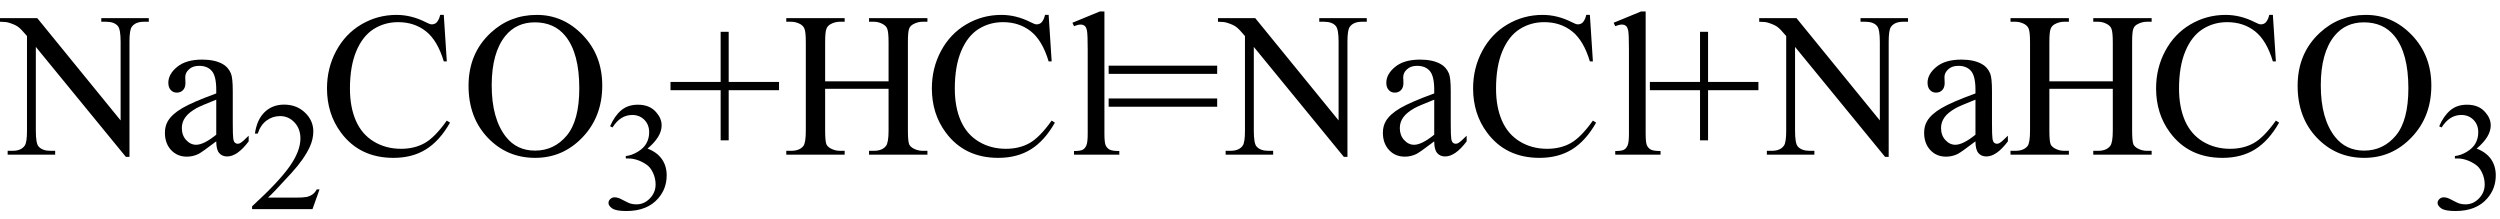
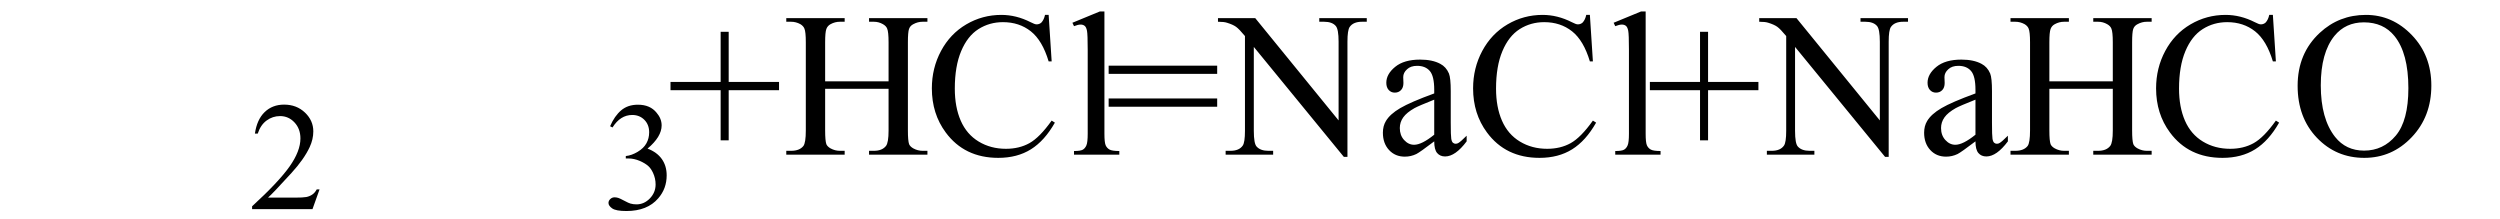
<svg xmlns="http://www.w3.org/2000/svg" stroke-dasharray="none" shape-rendering="auto" font-family="'Dialog'" width="194" text-rendering="auto" fill-opacity="1" contentScriptType="text/ecmascript" color-interpolation="auto" color-rendering="auto" preserveAspectRatio="xMidYMid meet" font-size="12" fill="black" stroke="black" image-rendering="auto" stroke-miterlimit="10" zoomAndPan="magnify" version="1.0" stroke-linecap="square" stroke-linejoin="miter" contentStyleType="text/css" font-style="normal" height="17" stroke-width="1" stroke-dashoffset="0" font-weight="normal" stroke-opacity="1">
  <defs id="genericDefs" />
  <g>
    <g text-rendering="optimizeLegibility" transform="translate(0.219,12)" color-rendering="optimizeQuality" color-interpolation="linearRGB" image-rendering="optimizeQuality">
-       <path d="M-0.219 -10.594 L2.672 -10.594 L9.141 -2.656 L9.141 -8.766 Q9.141 -9.734 8.922 -9.984 Q8.641 -10.312 8.016 -10.312 L7.641 -10.312 L7.641 -10.594 L11.328 -10.594 L11.328 -10.312 L10.953 -10.312 Q10.281 -10.312 10 -9.906 Q9.828 -9.656 9.828 -8.766 L9.828 0.172 L9.547 0.172 L2.562 -8.359 L2.562 -1.844 Q2.562 -0.859 2.781 -0.625 Q3.078 -0.297 3.688 -0.297 L4.062 -0.297 L4.062 0 L0.375 0 L0.375 -0.297 L0.75 -0.297 Q1.422 -0.297 1.703 -0.703 Q1.875 -0.953 1.875 -1.844 L1.875 -9.203 Q1.422 -9.75 1.18 -9.922 Q0.938 -10.094 0.484 -10.234 Q0.25 -10.312 -0.219 -10.312 L-0.219 -10.594 ZM16.562 -1.031 Q15.453 -0.188 15.172 -0.047 Q14.75 0.156 14.281 0.156 Q13.531 0.156 13.055 -0.359 Q12.578 -0.875 12.578 -1.703 Q12.578 -2.219 12.812 -2.609 Q13.125 -3.141 13.922 -3.609 Q14.719 -4.078 16.562 -4.75 L16.562 -5.031 Q16.562 -6.094 16.219 -6.492 Q15.875 -6.891 15.234 -6.891 Q14.734 -6.891 14.453 -6.625 Q14.156 -6.359 14.156 -6.016 L14.172 -5.562 Q14.172 -5.203 13.984 -5.008 Q13.797 -4.812 13.5 -4.812 Q13.219 -4.812 13.031 -5.016 Q12.844 -5.219 12.844 -5.578 Q12.844 -6.25 13.531 -6.812 Q14.219 -7.375 15.469 -7.375 Q16.422 -7.375 17.031 -7.047 Q17.484 -6.812 17.703 -6.297 Q17.844 -5.953 17.844 -4.922 L17.844 -2.484 Q17.844 -1.469 17.883 -1.234 Q17.922 -1 18.016 -0.922 Q18.109 -0.844 18.219 -0.844 Q18.344 -0.844 18.438 -0.906 Q18.609 -1 19.078 -1.469 L19.078 -1.031 Q18.203 0.141 17.406 0.141 Q17.016 0.141 16.789 -0.125 Q16.562 -0.391 16.562 -1.031 ZM16.562 -1.547 L16.562 -4.266 Q15.375 -3.797 15.031 -3.609 Q14.422 -3.266 14.156 -2.891 Q13.891 -2.516 13.891 -2.062 Q13.891 -1.5 14.227 -1.133 Q14.562 -0.766 15 -0.766 Q15.594 -0.766 16.562 -1.547 Z" stroke="none" />
-     </g>
+       </g>
    <g text-rendering="optimizeLegibility" transform="translate(19.297,16.227)" color-rendering="optimizeQuality" color-interpolation="linearRGB" image-rendering="optimizeQuality">
      <path d="M5.5 -1.531 L4.953 0 L0.266 0 L0.266 -0.219 Q2.328 -2.109 3.172 -3.305 Q4.016 -4.5 4.016 -5.484 Q4.016 -6.234 3.555 -6.727 Q3.094 -7.219 2.438 -7.219 Q1.859 -7.219 1.391 -6.875 Q0.922 -6.531 0.703 -5.859 L0.484 -5.859 Q0.641 -6.953 1.242 -7.531 Q1.844 -8.109 2.75 -8.109 Q3.719 -8.109 4.367 -7.492 Q5.016 -6.875 5.016 -6.031 Q5.016 -5.422 4.734 -4.812 Q4.297 -3.875 3.328 -2.812 Q1.875 -1.219 1.5 -0.891 L3.578 -0.891 Q4.219 -0.891 4.469 -0.938 Q4.719 -0.984 4.93 -1.125 Q5.141 -1.266 5.281 -1.531 L5.5 -1.531 Z" stroke="none" />
    </g>
    <g text-rendering="optimizeLegibility" transform="translate(24.797,12)" color-rendering="optimizeQuality" color-interpolation="linearRGB" image-rendering="optimizeQuality">
-       <path d="M9.641 -10.844 L9.875 -7.234 L9.641 -7.234 Q9.156 -8.859 8.258 -9.57 Q7.359 -10.281 6.094 -10.281 Q5.047 -10.281 4.195 -9.742 Q3.344 -9.203 2.852 -8.031 Q2.359 -6.859 2.359 -5.125 Q2.359 -3.688 2.82 -2.633 Q3.281 -1.578 4.211 -1.016 Q5.141 -0.453 6.328 -0.453 Q7.359 -0.453 8.148 -0.891 Q8.938 -1.328 9.875 -2.641 L10.125 -2.484 Q9.328 -1.078 8.266 -0.414 Q7.203 0.25 5.734 0.25 Q3.109 0.25 1.656 -1.719 Q0.578 -3.172 0.578 -5.141 Q0.578 -6.719 1.289 -8.047 Q2 -9.375 3.25 -10.109 Q4.5 -10.844 5.969 -10.844 Q7.125 -10.844 8.234 -10.281 Q8.562 -10.109 8.703 -10.109 Q8.922 -10.109 9.078 -10.25 Q9.281 -10.469 9.359 -10.844 L9.641 -10.844 ZM16.859 -10.844 Q18.922 -10.844 20.43 -9.273 Q21.938 -7.703 21.938 -5.359 Q21.938 -2.953 20.414 -1.352 Q18.891 0.25 16.734 0.25 Q14.547 0.25 13.055 -1.312 Q11.562 -2.875 11.562 -5.344 Q11.562 -7.859 13.281 -9.453 Q14.781 -10.844 16.859 -10.844 ZM16.703 -10.266 Q15.281 -10.266 14.422 -9.219 Q13.359 -7.906 13.359 -5.375 Q13.359 -2.781 14.469 -1.375 Q15.312 -0.312 16.719 -0.312 Q18.203 -0.312 19.18 -1.477 Q20.156 -2.641 20.156 -5.156 Q20.156 -7.875 19.078 -9.203 Q18.219 -10.266 16.703 -10.266 Z" stroke="none" />
-     </g>
+       </g>
    <g text-rendering="optimizeLegibility" transform="translate(46.734,16.234)" color-rendering="optimizeQuality" color-interpolation="linearRGB" image-rendering="optimizeQuality">
      <path d="M0.609 -6.438 Q0.953 -7.234 1.469 -7.672 Q1.984 -8.109 2.766 -8.109 Q3.719 -8.109 4.219 -7.484 Q4.609 -7.031 4.609 -6.5 Q4.609 -5.625 3.516 -4.703 Q4.25 -4.422 4.625 -3.891 Q5 -3.359 5 -2.625 Q5 -1.594 4.344 -0.844 Q3.5 0.141 1.875 0.141 Q1.062 0.141 0.773 -0.062 Q0.484 -0.266 0.484 -0.484 Q0.484 -0.656 0.625 -0.789 Q0.766 -0.922 0.953 -0.922 Q1.109 -0.922 1.25 -0.875 Q1.359 -0.844 1.711 -0.656 Q2.062 -0.469 2.188 -0.438 Q2.406 -0.375 2.656 -0.375 Q3.25 -0.375 3.695 -0.836 Q4.141 -1.297 4.141 -1.922 Q4.141 -2.391 3.938 -2.828 Q3.781 -3.156 3.594 -3.328 Q3.344 -3.562 2.906 -3.75 Q2.469 -3.938 2.016 -3.938 L1.828 -3.938 L1.828 -4.125 Q2.281 -4.172 2.75 -4.453 Q3.219 -4.734 3.43 -5.117 Q3.641 -5.5 3.641 -5.969 Q3.641 -6.562 3.266 -6.938 Q2.891 -7.312 2.328 -7.312 Q1.406 -7.312 0.797 -6.344 L0.609 -6.438 Z" stroke="none" />
    </g>
    <g text-rendering="optimizeLegibility" transform="translate(51.734,12)" color-rendering="optimizeQuality" color-interpolation="linearRGB" image-rendering="optimizeQuality">
      <path d="M4.188 -1.109 L4.188 -5 L0.297 -5 L0.297 -5.641 L4.188 -5.641 L4.188 -9.531 L4.812 -9.531 L4.812 -5.641 L8.719 -5.641 L8.719 -5 L4.812 -5 L4.812 -1.109 L4.188 -1.109 ZM12.297 -5.688 L17.219 -5.688 L17.219 -8.719 Q17.219 -9.531 17.109 -9.781 Q17.031 -9.984 16.781 -10.125 Q16.453 -10.312 16.078 -10.312 L15.703 -10.312 L15.703 -10.594 L20.234 -10.594 L20.234 -10.312 L19.859 -10.312 Q19.484 -10.312 19.141 -10.125 Q18.891 -10 18.805 -9.75 Q18.719 -9.5 18.719 -8.719 L18.719 -1.875 Q18.719 -1.078 18.812 -0.812 Q18.891 -0.625 19.141 -0.484 Q19.484 -0.297 19.859 -0.297 L20.234 -0.297 L20.234 0 L15.703 0 L15.703 -0.297 L16.078 -0.297 Q16.719 -0.297 17.016 -0.672 Q17.219 -0.922 17.219 -1.875 L17.219 -5.109 L12.297 -5.109 L12.297 -1.875 Q12.297 -1.078 12.391 -0.812 Q12.469 -0.625 12.719 -0.484 Q13.062 -0.297 13.438 -0.297 L13.812 -0.297 L13.812 0 L9.281 0 L9.281 -0.297 L9.656 -0.297 Q10.312 -0.297 10.609 -0.672 Q10.797 -0.922 10.797 -1.875 L10.797 -8.719 Q10.797 -9.531 10.688 -9.781 Q10.609 -9.984 10.375 -10.125 Q10.031 -10.312 9.656 -10.312 L9.281 -10.312 L9.281 -10.594 L13.812 -10.594 L13.812 -10.312 L13.438 -10.312 Q13.062 -10.312 12.719 -10.125 Q12.484 -10 12.391 -9.75 Q12.297 -9.5 12.297 -8.719 L12.297 -5.688 ZM29.641 -10.844 L29.875 -7.234 L29.641 -7.234 Q29.156 -8.859 28.258 -9.57 Q27.359 -10.281 26.094 -10.281 Q25.047 -10.281 24.195 -9.742 Q23.344 -9.203 22.852 -8.031 Q22.359 -6.859 22.359 -5.125 Q22.359 -3.688 22.82 -2.633 Q23.281 -1.578 24.211 -1.016 Q25.141 -0.453 26.328 -0.453 Q27.359 -0.453 28.148 -0.891 Q28.938 -1.328 29.875 -2.641 L30.125 -2.484 Q29.328 -1.078 28.266 -0.414 Q27.203 0.25 25.734 0.25 Q23.109 0.25 21.656 -1.719 Q20.578 -3.172 20.578 -5.141 Q20.578 -6.719 21.289 -8.047 Q22 -9.375 23.25 -10.109 Q24.5 -10.844 25.969 -10.844 Q27.125 -10.844 28.234 -10.281 Q28.562 -10.109 28.703 -10.109 Q28.922 -10.109 29.078 -10.25 Q29.281 -10.469 29.359 -10.844 L29.641 -10.844 ZM33.969 -11.109 L33.969 -1.625 Q33.969 -0.953 34.062 -0.734 Q34.156 -0.516 34.359 -0.398 Q34.562 -0.281 35.125 -0.281 L35.125 0 L31.609 0 L31.609 -0.281 Q32.109 -0.281 32.289 -0.383 Q32.469 -0.484 32.57 -0.719 Q32.672 -0.953 32.672 -1.625 L32.672 -8.125 Q32.672 -9.328 32.617 -9.609 Q32.562 -9.891 32.438 -9.992 Q32.312 -10.094 32.125 -10.094 Q31.922 -10.094 31.609 -9.969 L31.484 -10.234 L33.609 -11.109 L33.969 -11.109 ZM34.297 -6.906 L42.719 -6.906 L42.719 -6.266 L34.297 -6.266 L34.297 -6.906 ZM34.297 -4.359 L42.719 -4.359 L42.719 -3.719 L34.297 -3.719 L34.297 -4.359 ZM42.781 -10.594 L45.672 -10.594 L52.141 -2.656 L52.141 -8.766 Q52.141 -9.734 51.922 -9.984 Q51.641 -10.312 51.016 -10.312 L50.641 -10.312 L50.641 -10.594 L54.328 -10.594 L54.328 -10.312 L53.953 -10.312 Q53.281 -10.312 53 -9.906 Q52.828 -9.656 52.828 -8.766 L52.828 0.172 L52.547 0.172 L45.562 -8.359 L45.562 -1.844 Q45.562 -0.859 45.781 -0.625 Q46.078 -0.297 46.688 -0.297 L47.062 -0.297 L47.062 0 L43.375 0 L43.375 -0.297 L43.75 -0.297 Q44.422 -0.297 44.703 -0.703 Q44.875 -0.953 44.875 -1.844 L44.875 -9.203 Q44.422 -9.75 44.18 -9.922 Q43.938 -10.094 43.484 -10.234 Q43.25 -10.312 42.781 -10.312 L42.781 -10.594 ZM59.562 -1.031 Q58.453 -0.188 58.172 -0.047 Q57.75 0.156 57.281 0.156 Q56.531 0.156 56.055 -0.359 Q55.578 -0.875 55.578 -1.703 Q55.578 -2.219 55.812 -2.609 Q56.125 -3.141 56.922 -3.609 Q57.719 -4.078 59.562 -4.75 L59.562 -5.031 Q59.562 -6.094 59.219 -6.492 Q58.875 -6.891 58.234 -6.891 Q57.734 -6.891 57.453 -6.625 Q57.156 -6.359 57.156 -6.016 L57.172 -5.562 Q57.172 -5.203 56.984 -5.008 Q56.797 -4.812 56.5 -4.812 Q56.219 -4.812 56.031 -5.016 Q55.844 -5.219 55.844 -5.578 Q55.844 -6.25 56.531 -6.812 Q57.219 -7.375 58.469 -7.375 Q59.422 -7.375 60.031 -7.047 Q60.484 -6.812 60.703 -6.297 Q60.844 -5.953 60.844 -4.922 L60.844 -2.484 Q60.844 -1.469 60.883 -1.234 Q60.922 -1 61.016 -0.922 Q61.109 -0.844 61.219 -0.844 Q61.344 -0.844 61.438 -0.906 Q61.609 -1 62.078 -1.469 L62.078 -1.031 Q61.203 0.141 60.406 0.141 Q60.016 0.141 59.789 -0.125 Q59.562 -0.391 59.562 -1.031 ZM59.562 -1.547 L59.562 -4.266 Q58.375 -3.797 58.031 -3.609 Q57.422 -3.266 57.156 -2.891 Q56.891 -2.516 56.891 -2.062 Q56.891 -1.5 57.227 -1.133 Q57.562 -0.766 58 -0.766 Q58.594 -0.766 59.562 -1.547 ZM71.641 -10.844 L71.875 -7.234 L71.641 -7.234 Q71.156 -8.859 70.258 -9.57 Q69.359 -10.281 68.094 -10.281 Q67.047 -10.281 66.195 -9.742 Q65.344 -9.203 64.852 -8.031 Q64.359 -6.859 64.359 -5.125 Q64.359 -3.688 64.82 -2.633 Q65.281 -1.578 66.211 -1.016 Q67.141 -0.453 68.328 -0.453 Q69.359 -0.453 70.148 -0.891 Q70.938 -1.328 71.875 -2.641 L72.125 -2.484 Q71.328 -1.078 70.266 -0.414 Q69.203 0.25 67.734 0.25 Q65.109 0.25 63.656 -1.719 Q62.578 -3.172 62.578 -5.141 Q62.578 -6.719 63.289 -8.047 Q64 -9.375 65.25 -10.109 Q66.5 -10.844 67.969 -10.844 Q69.125 -10.844 70.234 -10.281 Q70.562 -10.109 70.703 -10.109 Q70.922 -10.109 71.078 -10.25 Q71.281 -10.469 71.359 -10.844 L71.641 -10.844 ZM75.969 -11.109 L75.969 -1.625 Q75.969 -0.953 76.062 -0.734 Q76.156 -0.516 76.359 -0.398 Q76.562 -0.281 77.125 -0.281 L77.125 0 L73.609 0 L73.609 -0.281 Q74.109 -0.281 74.289 -0.383 Q74.469 -0.484 74.57 -0.719 Q74.672 -0.953 74.672 -1.625 L74.672 -8.125 Q74.672 -9.328 74.617 -9.609 Q74.562 -9.891 74.438 -9.992 Q74.312 -10.094 74.125 -10.094 Q73.922 -10.094 73.609 -9.969 L73.484 -10.234 L75.609 -11.109 L75.969 -11.109 ZM80.188 -1.109 L80.188 -5 L76.297 -5 L76.297 -5.641 L80.188 -5.641 L80.188 -9.531 L80.812 -9.531 L80.812 -5.641 L84.719 -5.641 L84.719 -5 L80.812 -5 L80.812 -1.109 L80.188 -1.109 ZM84.781 -10.594 L87.672 -10.594 L94.141 -2.656 L94.141 -8.766 Q94.141 -9.734 93.922 -9.984 Q93.641 -10.312 93.016 -10.312 L92.641 -10.312 L92.641 -10.594 L96.328 -10.594 L96.328 -10.312 L95.953 -10.312 Q95.281 -10.312 95 -9.906 Q94.828 -9.656 94.828 -8.766 L94.828 0.172 L94.547 0.172 L87.562 -8.359 L87.562 -1.844 Q87.562 -0.859 87.781 -0.625 Q88.078 -0.297 88.688 -0.297 L89.062 -0.297 L89.062 0 L85.375 0 L85.375 -0.297 L85.75 -0.297 Q86.422 -0.297 86.703 -0.703 Q86.875 -0.953 86.875 -1.844 L86.875 -9.203 Q86.422 -9.75 86.18 -9.922 Q85.938 -10.094 85.484 -10.234 Q85.25 -10.312 84.781 -10.312 L84.781 -10.594 ZM101.562 -1.031 Q100.453 -0.188 100.172 -0.047 Q99.75 0.156 99.281 0.156 Q98.531 0.156 98.055 -0.359 Q97.578 -0.875 97.578 -1.703 Q97.578 -2.219 97.812 -2.609 Q98.125 -3.141 98.922 -3.609 Q99.719 -4.078 101.562 -4.75 L101.562 -5.031 Q101.562 -6.094 101.219 -6.492 Q100.875 -6.891 100.234 -6.891 Q99.734 -6.891 99.453 -6.625 Q99.156 -6.359 99.156 -6.016 L99.172 -5.562 Q99.172 -5.203 98.984 -5.008 Q98.797 -4.812 98.5 -4.812 Q98.219 -4.812 98.031 -5.016 Q97.844 -5.219 97.844 -5.578 Q97.844 -6.25 98.531 -6.812 Q99.219 -7.375 100.469 -7.375 Q101.422 -7.375 102.031 -7.047 Q102.484 -6.812 102.703 -6.297 Q102.844 -5.953 102.844 -4.922 L102.844 -2.484 Q102.844 -1.469 102.883 -1.234 Q102.922 -1 103.016 -0.922 Q103.109 -0.844 103.219 -0.844 Q103.344 -0.844 103.438 -0.906 Q103.609 -1 104.078 -1.469 L104.078 -1.031 Q103.203 0.141 102.406 0.141 Q102.016 0.141 101.789 -0.125 Q101.562 -0.391 101.562 -1.031 ZM101.562 -1.547 L101.562 -4.266 Q100.375 -3.797 100.031 -3.609 Q99.422 -3.266 99.156 -2.891 Q98.891 -2.516 98.891 -2.062 Q98.891 -1.5 99.227 -1.133 Q99.562 -0.766 100 -0.766 Q100.594 -0.766 101.562 -1.547 ZM107.297 -5.688 L112.219 -5.688 L112.219 -8.719 Q112.219 -9.531 112.109 -9.781 Q112.031 -9.984 111.781 -10.125 Q111.453 -10.312 111.078 -10.312 L110.703 -10.312 L110.703 -10.594 L115.234 -10.594 L115.234 -10.312 L114.859 -10.312 Q114.484 -10.312 114.141 -10.125 Q113.891 -10 113.805 -9.75 Q113.719 -9.5 113.719 -8.719 L113.719 -1.875 Q113.719 -1.078 113.812 -0.812 Q113.891 -0.625 114.141 -0.484 Q114.484 -0.297 114.859 -0.297 L115.234 -0.297 L115.234 0 L110.703 0 L110.703 -0.297 L111.078 -0.297 Q111.719 -0.297 112.016 -0.672 Q112.219 -0.922 112.219 -1.875 L112.219 -5.109 L107.297 -5.109 L107.297 -1.875 Q107.297 -1.078 107.391 -0.812 Q107.469 -0.625 107.719 -0.484 Q108.062 -0.297 108.438 -0.297 L108.812 -0.297 L108.812 0 L104.281 0 L104.281 -0.297 L104.656 -0.297 Q105.312 -0.297 105.609 -0.672 Q105.797 -0.922 105.797 -1.875 L105.797 -8.719 Q105.797 -9.531 105.688 -9.781 Q105.609 -9.984 105.375 -10.125 Q105.031 -10.312 104.656 -10.312 L104.281 -10.312 L104.281 -10.594 L108.812 -10.594 L108.812 -10.312 L108.438 -10.312 Q108.062 -10.312 107.719 -10.125 Q107.484 -10 107.391 -9.75 Q107.297 -9.5 107.297 -8.719 L107.297 -5.688 ZM124.641 -10.844 L124.875 -7.234 L124.641 -7.234 Q124.156 -8.859 123.258 -9.57 Q122.359 -10.281 121.094 -10.281 Q120.047 -10.281 119.195 -9.742 Q118.344 -9.203 117.852 -8.031 Q117.359 -6.859 117.359 -5.125 Q117.359 -3.688 117.82 -2.633 Q118.281 -1.578 119.211 -1.016 Q120.141 -0.453 121.328 -0.453 Q122.359 -0.453 123.148 -0.891 Q123.938 -1.328 124.875 -2.641 L125.125 -2.484 Q124.328 -1.078 123.266 -0.414 Q122.203 0.25 120.734 0.25 Q118.109 0.25 116.656 -1.719 Q115.578 -3.172 115.578 -5.141 Q115.578 -6.719 116.289 -8.047 Q117 -9.375 118.25 -10.109 Q119.5 -10.844 120.969 -10.844 Q122.125 -10.844 123.234 -10.281 Q123.562 -10.109 123.703 -10.109 Q123.922 -10.109 124.078 -10.25 Q124.281 -10.469 124.359 -10.844 L124.641 -10.844 ZM131.859 -10.844 Q133.922 -10.844 135.43 -9.273 Q136.938 -7.703 136.938 -5.359 Q136.938 -2.953 135.414 -1.352 Q133.891 0.25 131.734 0.25 Q129.547 0.25 128.055 -1.312 Q126.562 -2.875 126.562 -5.344 Q126.562 -7.859 128.281 -9.453 Q129.781 -10.844 131.859 -10.844 ZM131.703 -10.266 Q130.281 -10.266 129.422 -9.219 Q128.359 -7.906 128.359 -5.375 Q128.359 -2.781 129.469 -1.375 Q130.312 -0.312 131.719 -0.312 Q133.203 -0.312 134.18 -1.477 Q135.156 -2.641 135.156 -5.156 Q135.156 -7.875 134.078 -9.203 Q133.219 -10.266 131.703 -10.266 Z" stroke="none" />
    </g>
    <g text-rendering="optimizeLegibility" transform="translate(188.672,16.234)" color-rendering="optimizeQuality" color-interpolation="linearRGB" image-rendering="optimizeQuality">
-       <path d="M0.609 -6.438 Q0.953 -7.234 1.469 -7.672 Q1.984 -8.109 2.766 -8.109 Q3.719 -8.109 4.219 -7.484 Q4.609 -7.031 4.609 -6.5 Q4.609 -5.625 3.516 -4.703 Q4.25 -4.422 4.625 -3.891 Q5 -3.359 5 -2.625 Q5 -1.594 4.344 -0.844 Q3.5 0.141 1.875 0.141 Q1.062 0.141 0.773 -0.062 Q0.484 -0.266 0.484 -0.484 Q0.484 -0.656 0.625 -0.789 Q0.766 -0.922 0.953 -0.922 Q1.109 -0.922 1.25 -0.875 Q1.359 -0.844 1.711 -0.656 Q2.062 -0.469 2.188 -0.438 Q2.406 -0.375 2.656 -0.375 Q3.25 -0.375 3.695 -0.836 Q4.141 -1.297 4.141 -1.922 Q4.141 -2.391 3.938 -2.828 Q3.781 -3.156 3.594 -3.328 Q3.344 -3.562 2.906 -3.75 Q2.469 -3.938 2.016 -3.938 L1.828 -3.938 L1.828 -4.125 Q2.281 -4.172 2.75 -4.453 Q3.219 -4.734 3.43 -5.117 Q3.641 -5.5 3.641 -5.969 Q3.641 -6.562 3.266 -6.938 Q2.891 -7.312 2.328 -7.312 Q1.406 -7.312 0.797 -6.344 L0.609 -6.438 Z" stroke="none" />
-     </g>
+       </g>
  </g>
</svg>